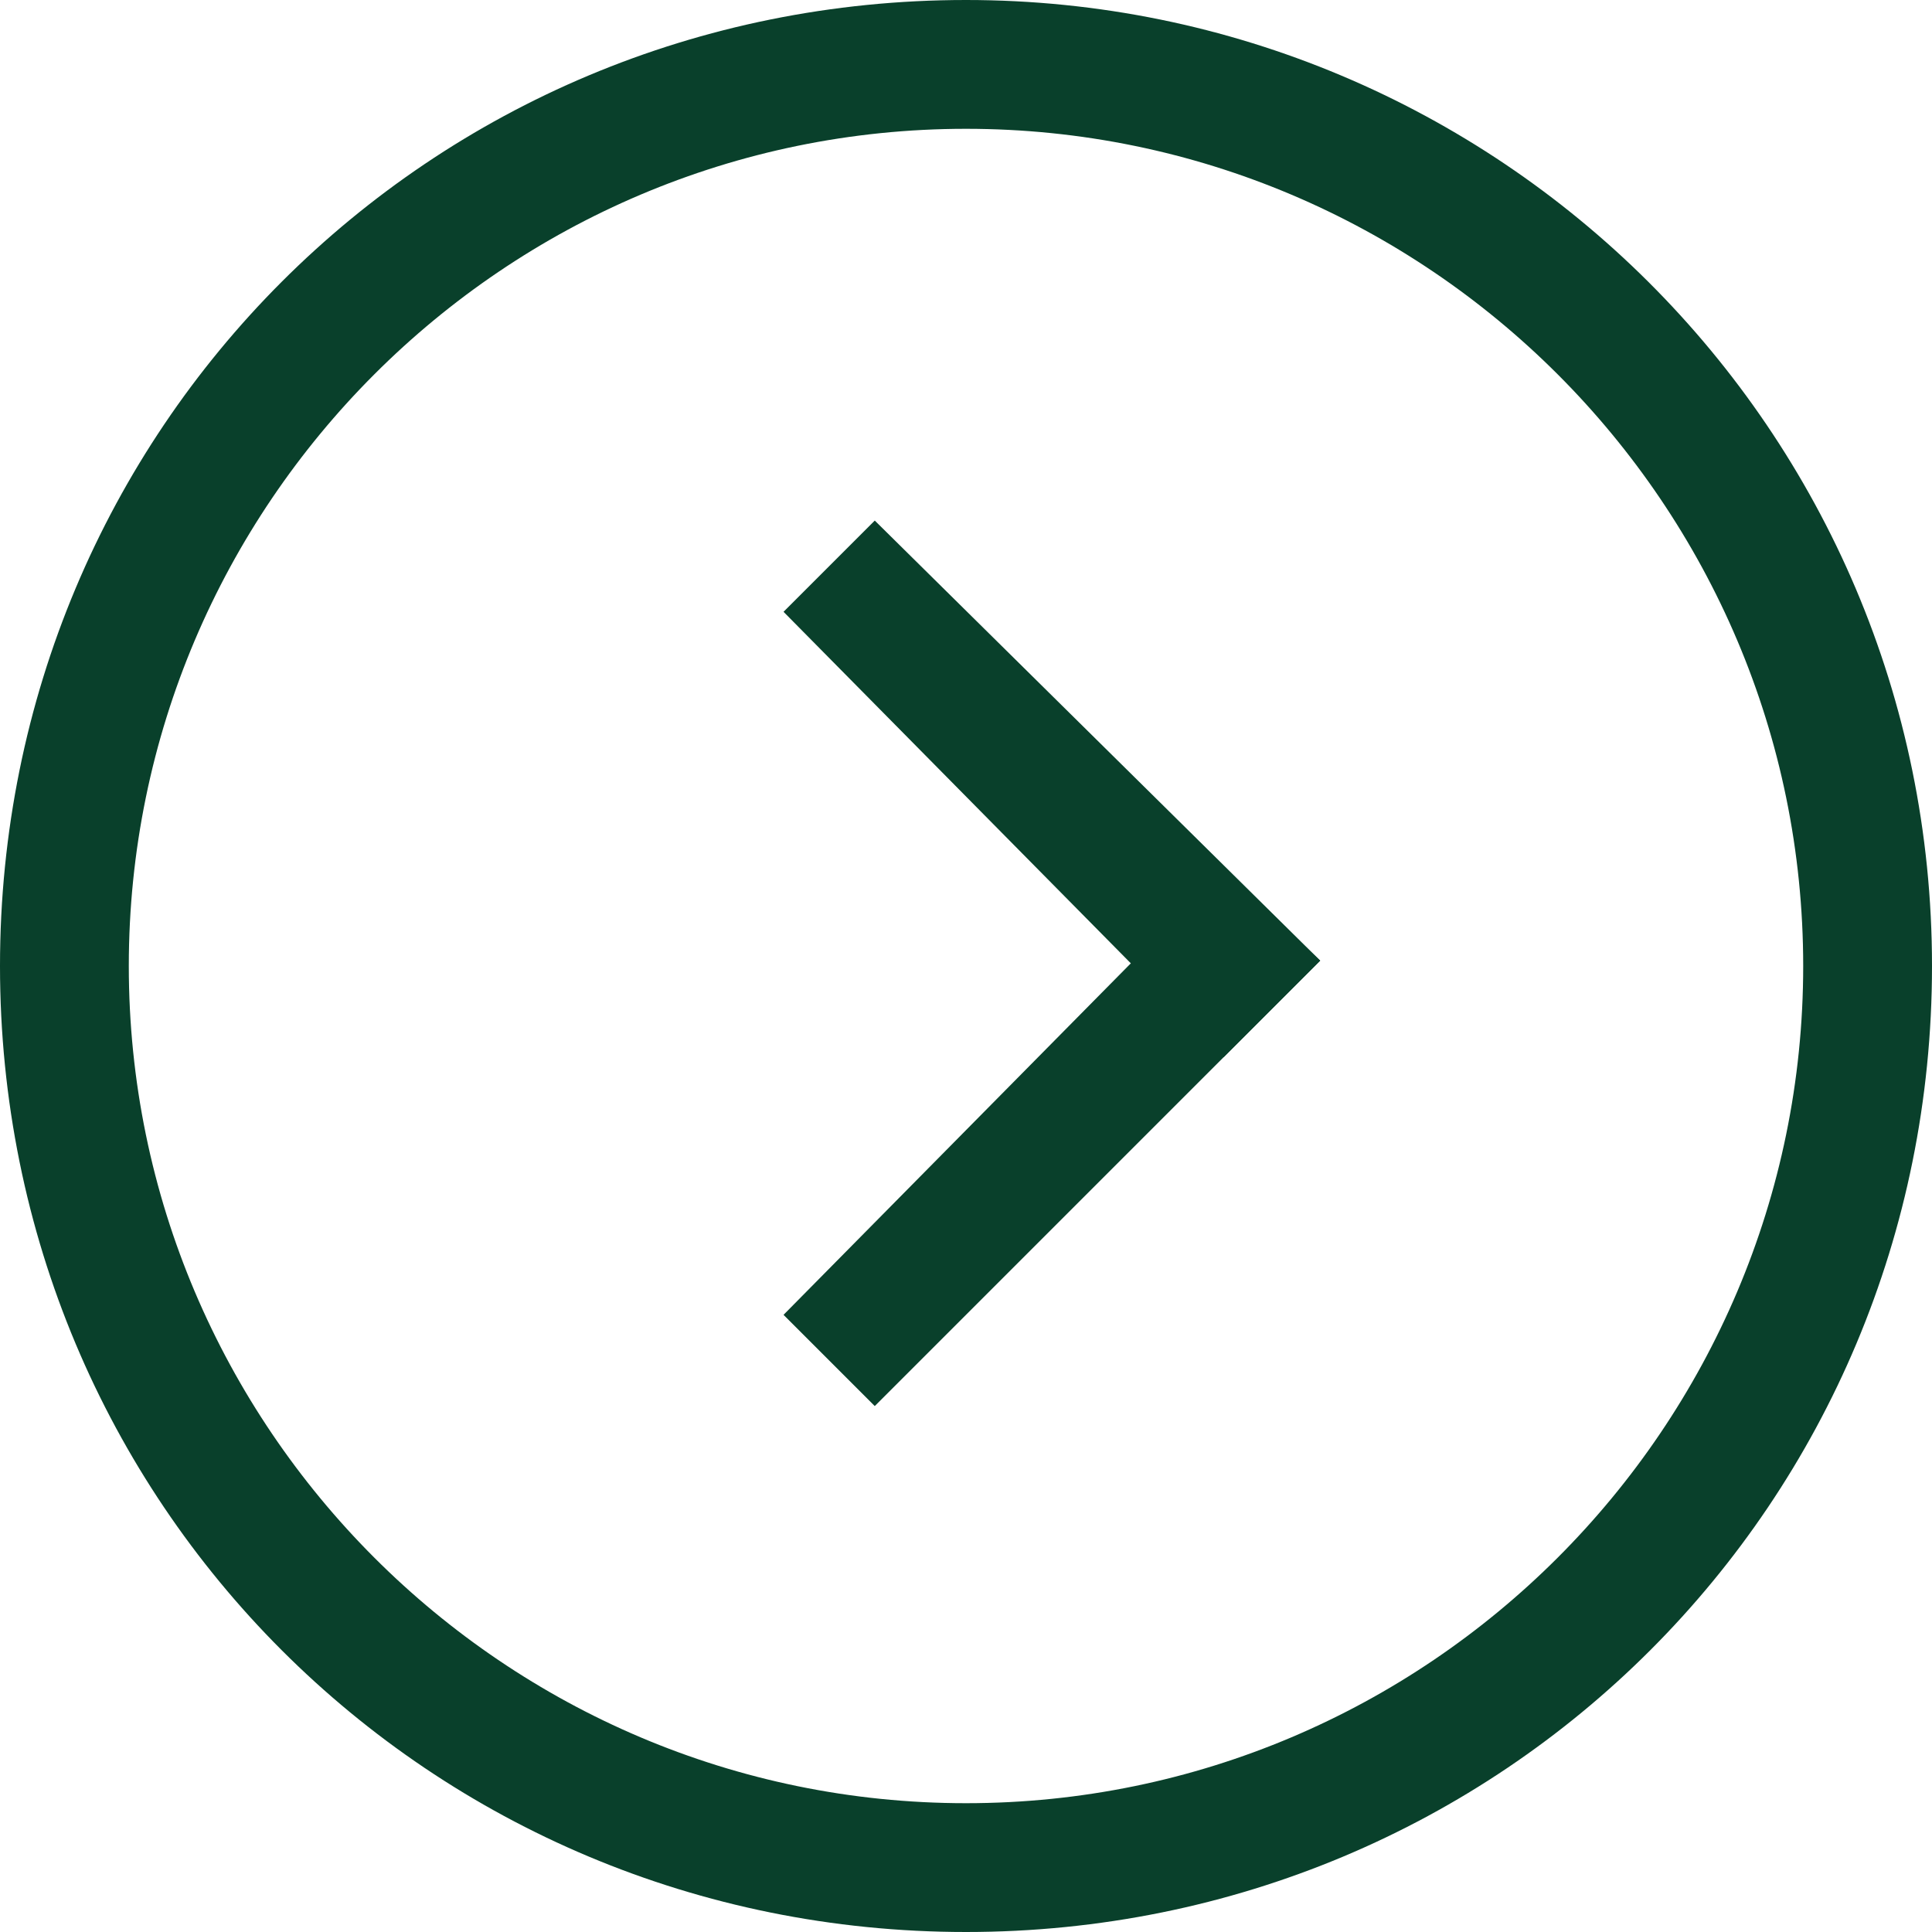
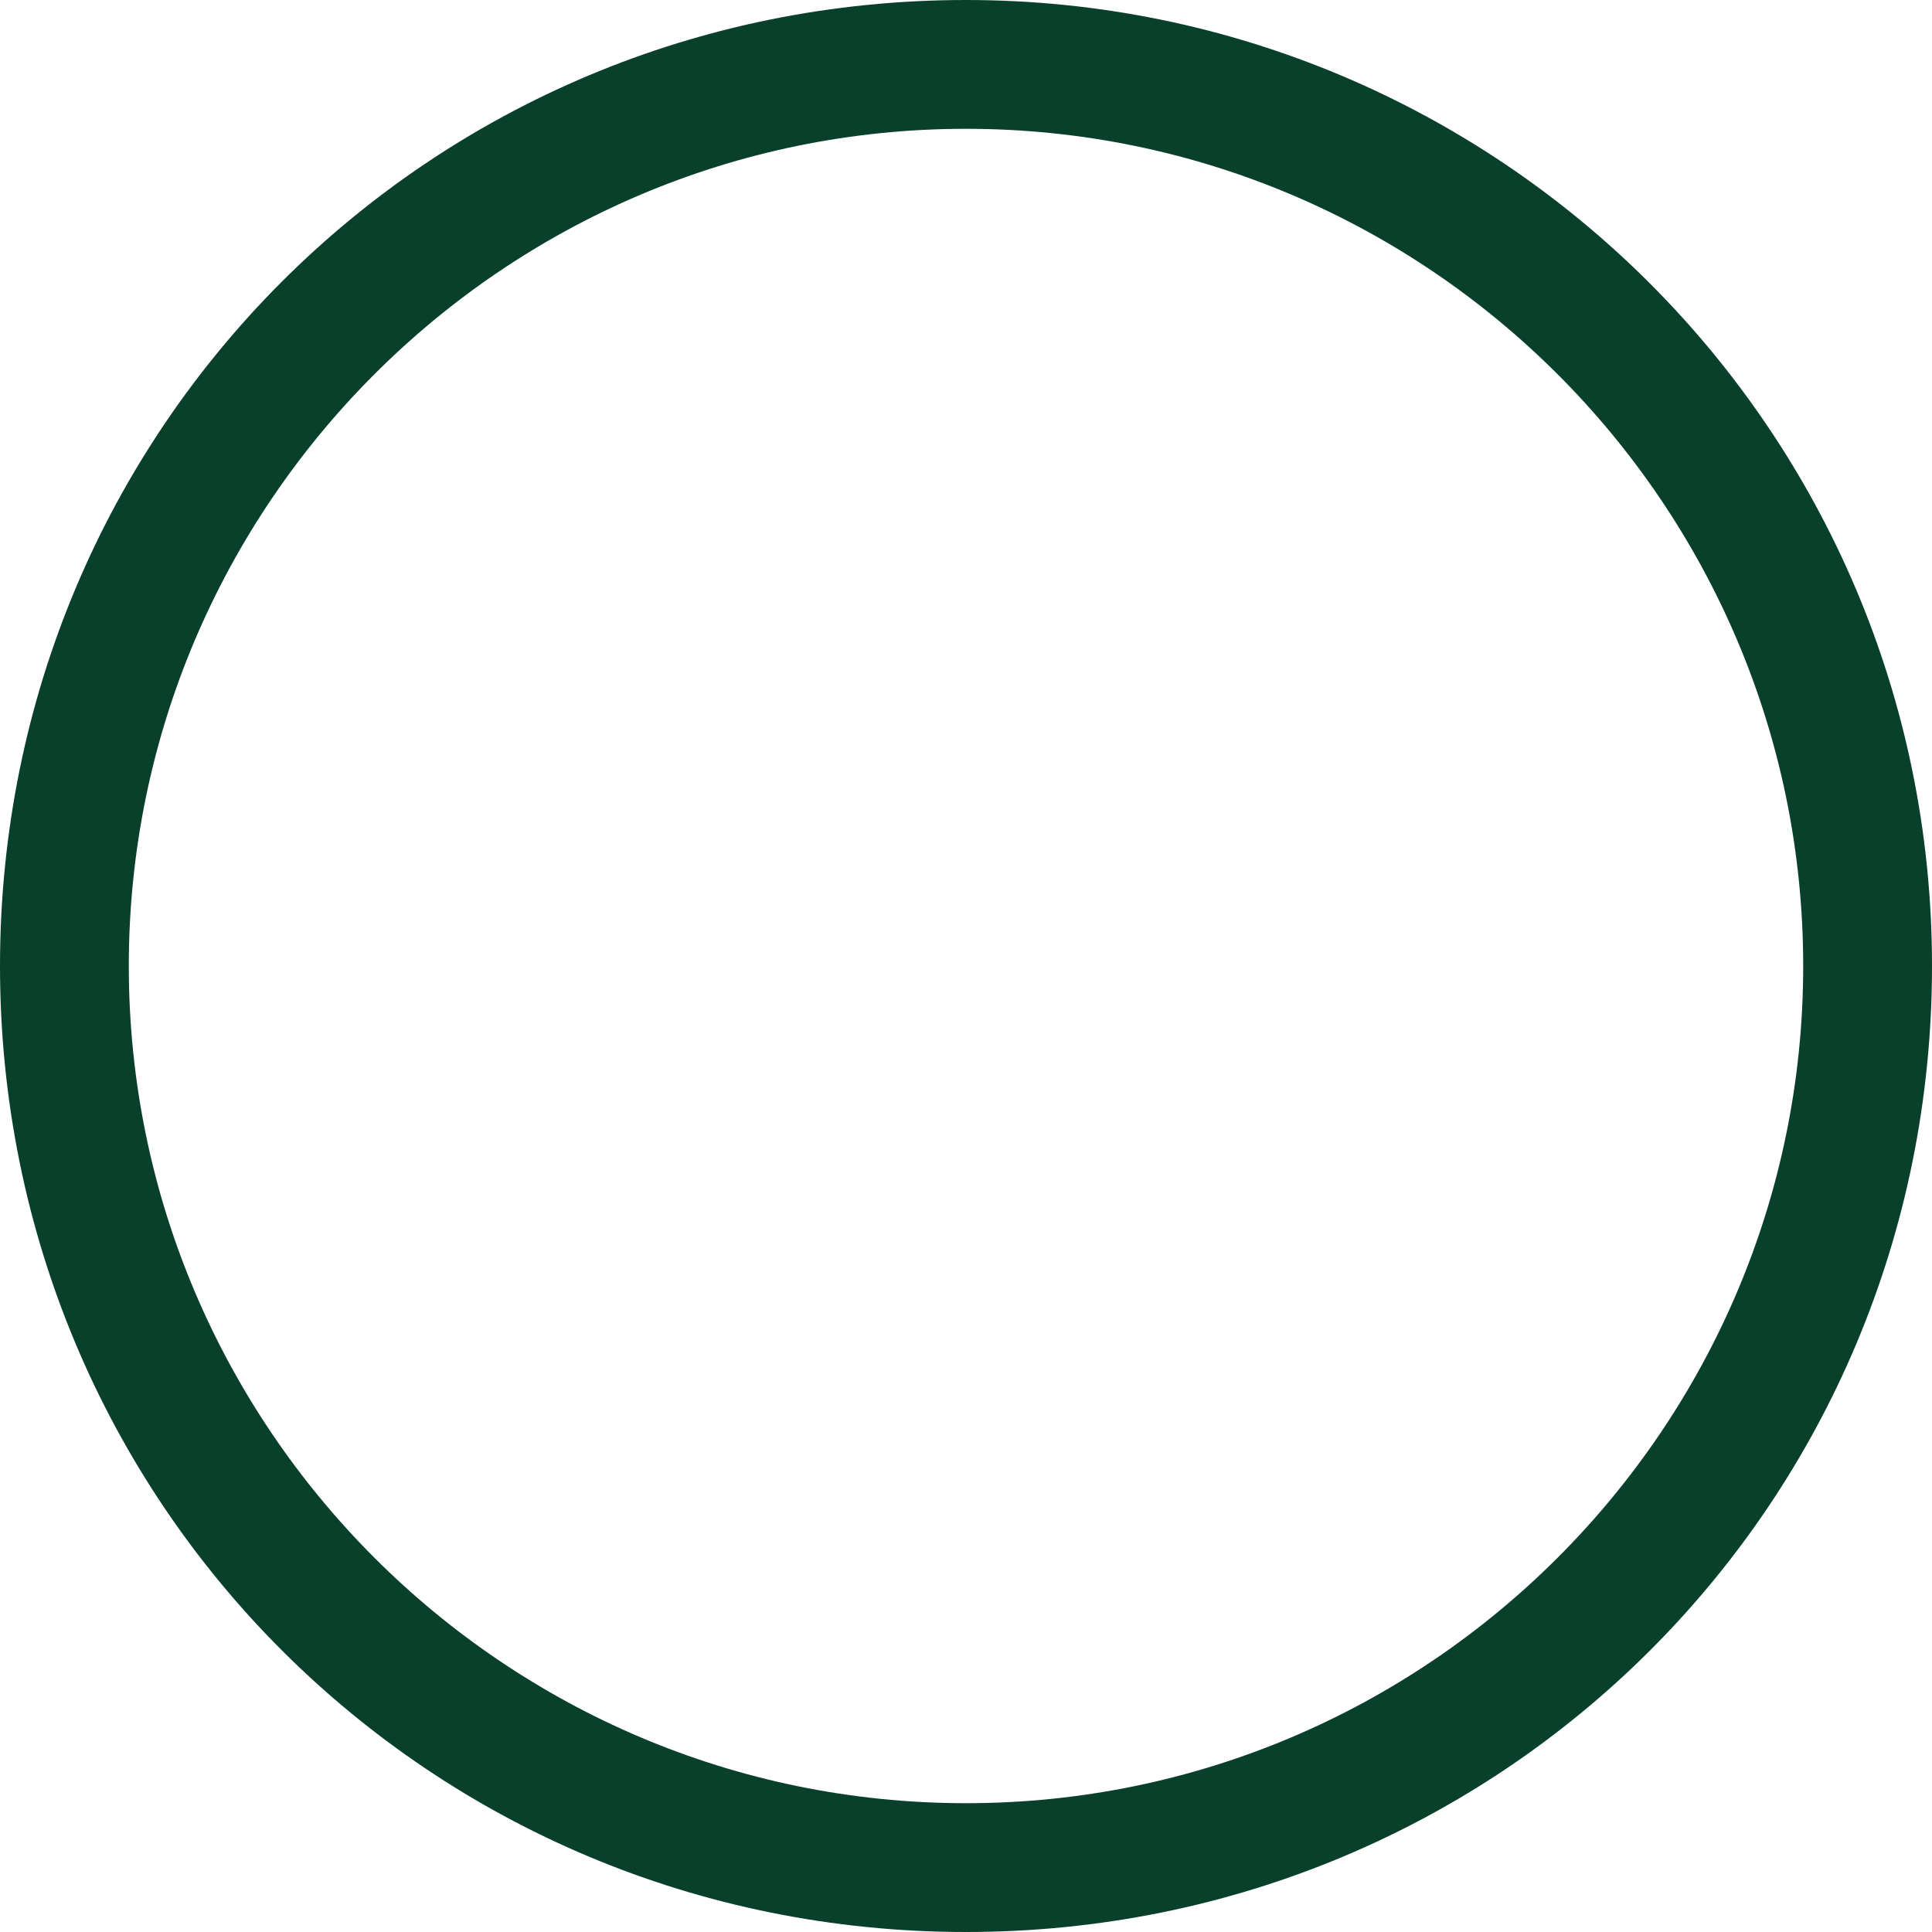
<svg xmlns="http://www.w3.org/2000/svg" id="Layer_1" data-name="Layer 1" version="1.1" viewBox="0 0 36 36">
  <defs>
    <style> .cls-1 { fill: #09402b; stroke-width: 0px; } </style>
  </defs>
  <path class="cls-1" d="M18,0C8,0,0,8,0,18s8,18,18,18,18-8,18-18S27.9,0,18,0ZM18,33.6c-8.6,0-15.6-7-15.6-15.6S9.4,2.4,18,2.4s15.6,7,15.6,15.6-7,15.6-15.6,15.6Z" />
-   <polyline class="cls-1" points="14.6 11.4 22.8 19.7 24.6 17.9 16.3 9.7" />
-   <polyline class="cls-1" points="16.3 26.2 24.6 17.9 22.8 16.2 14.6 24.5" />
</svg>